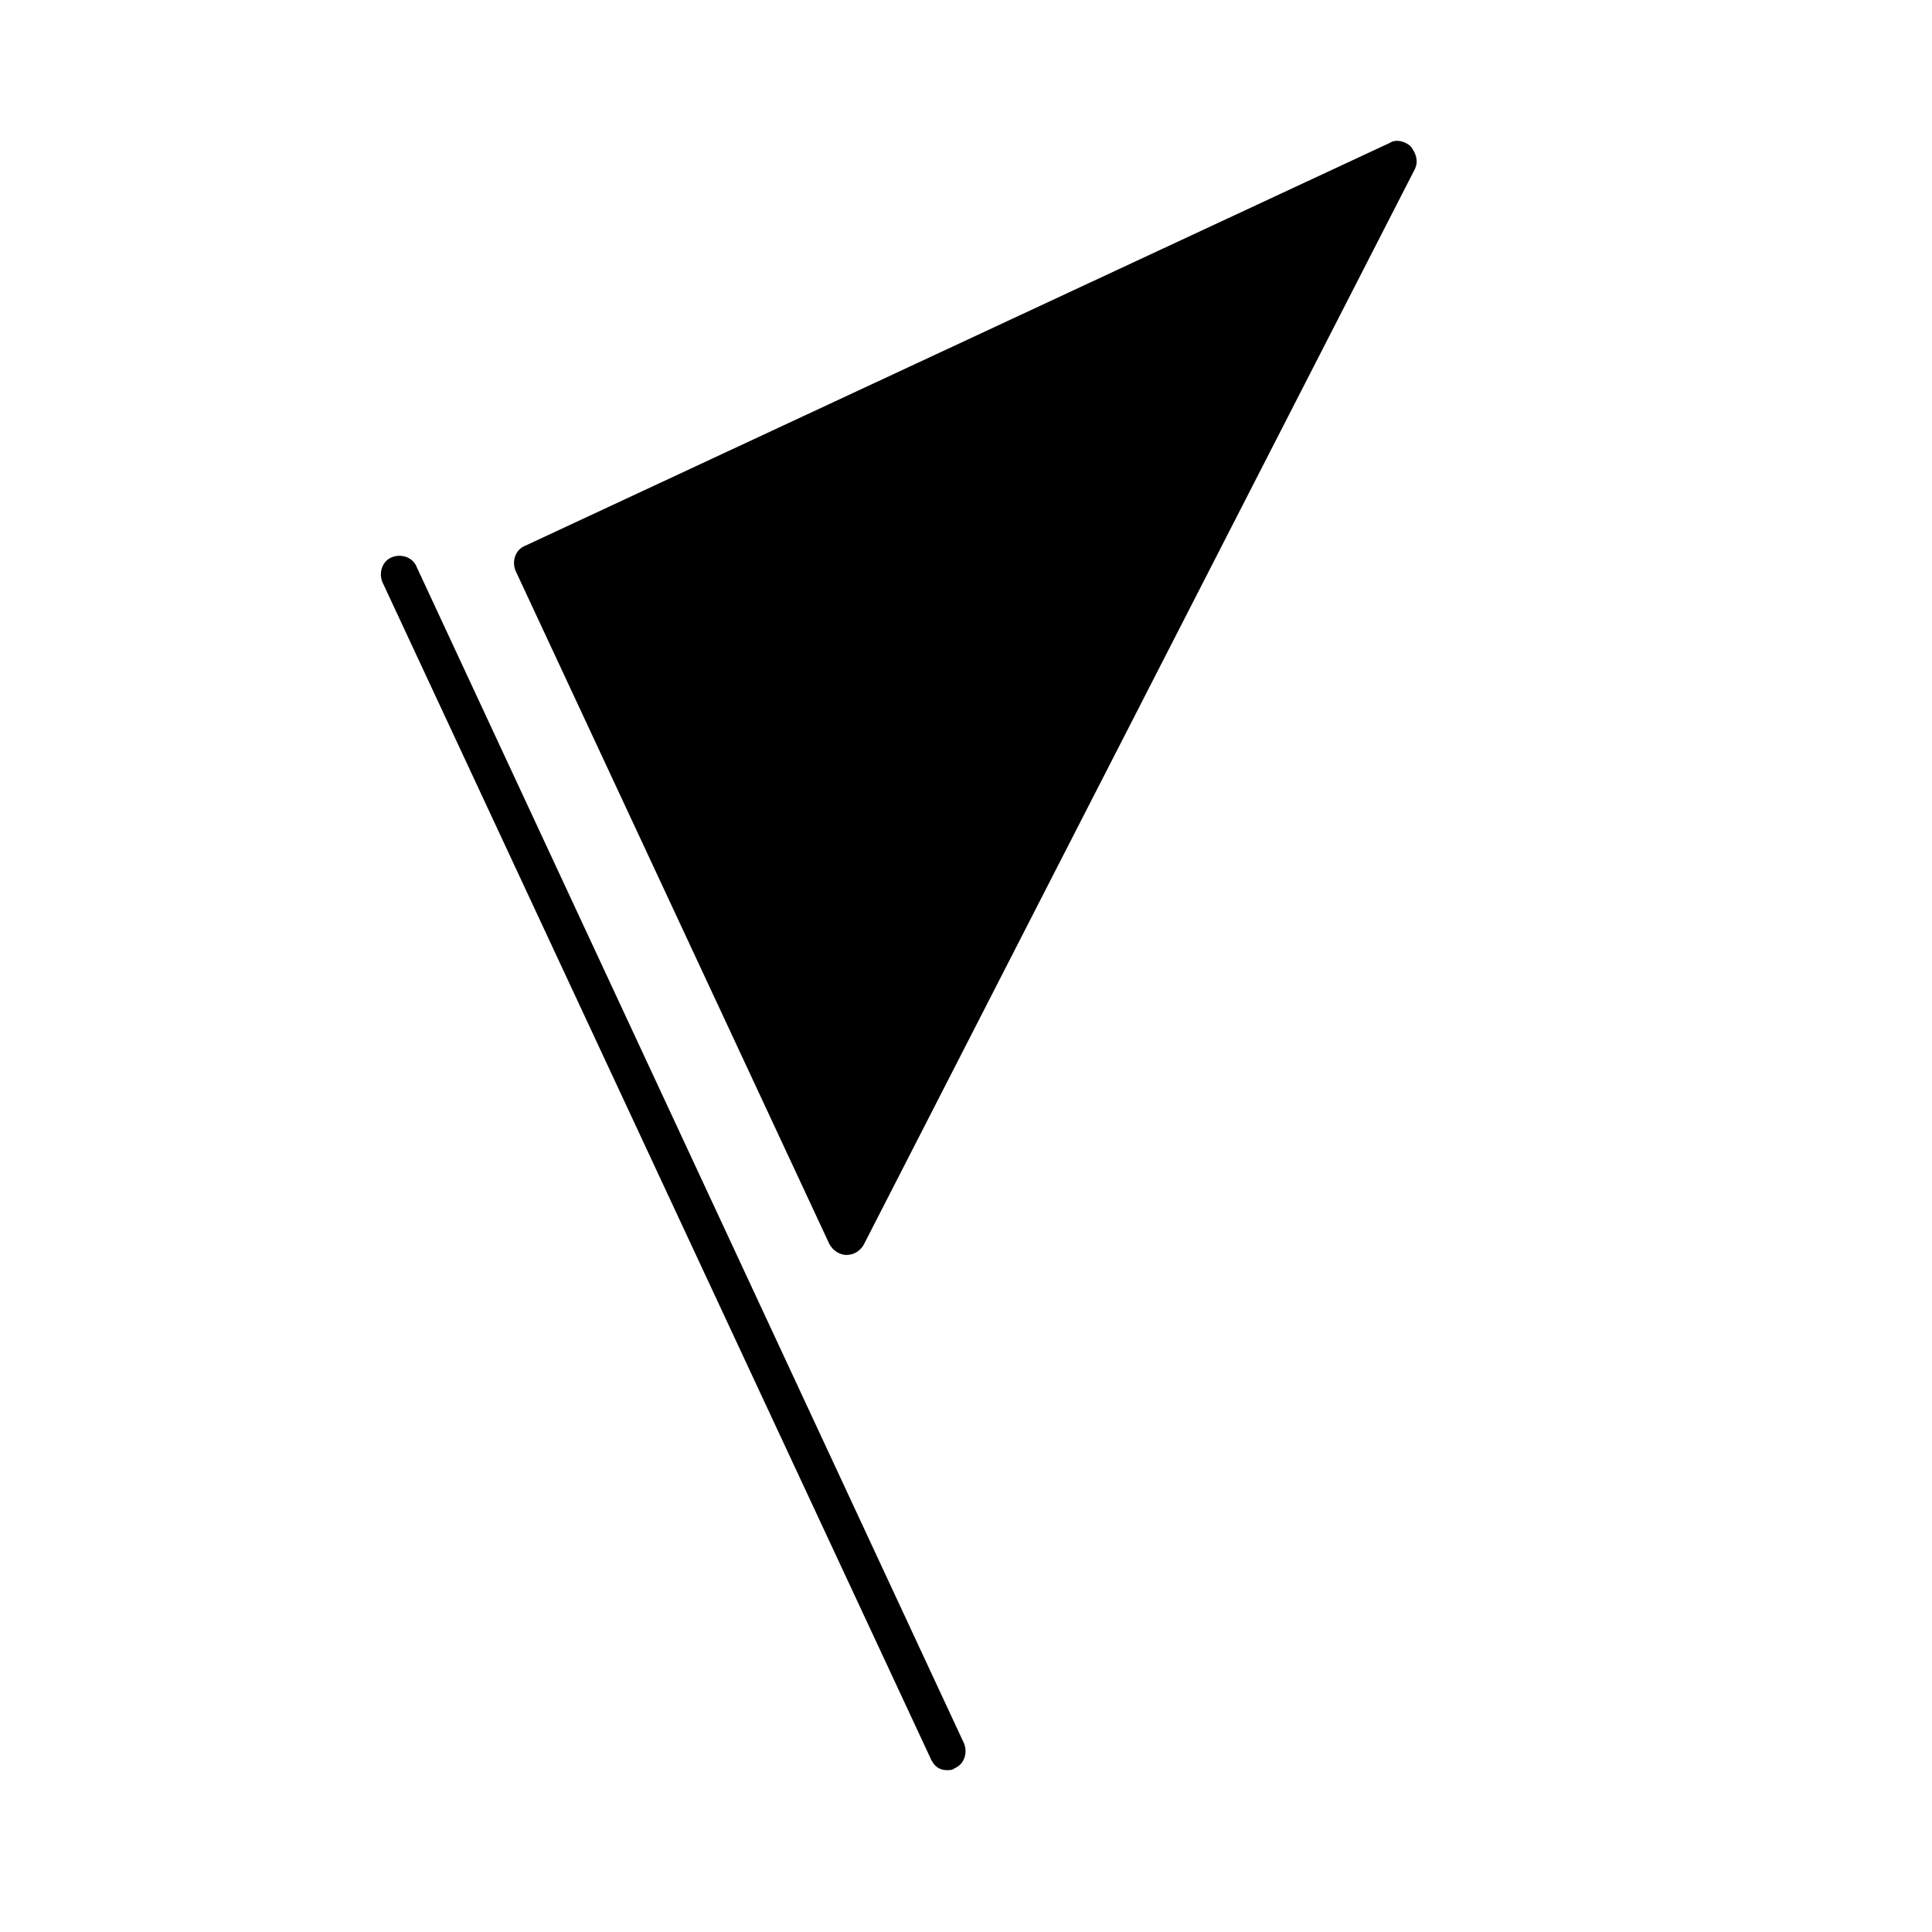
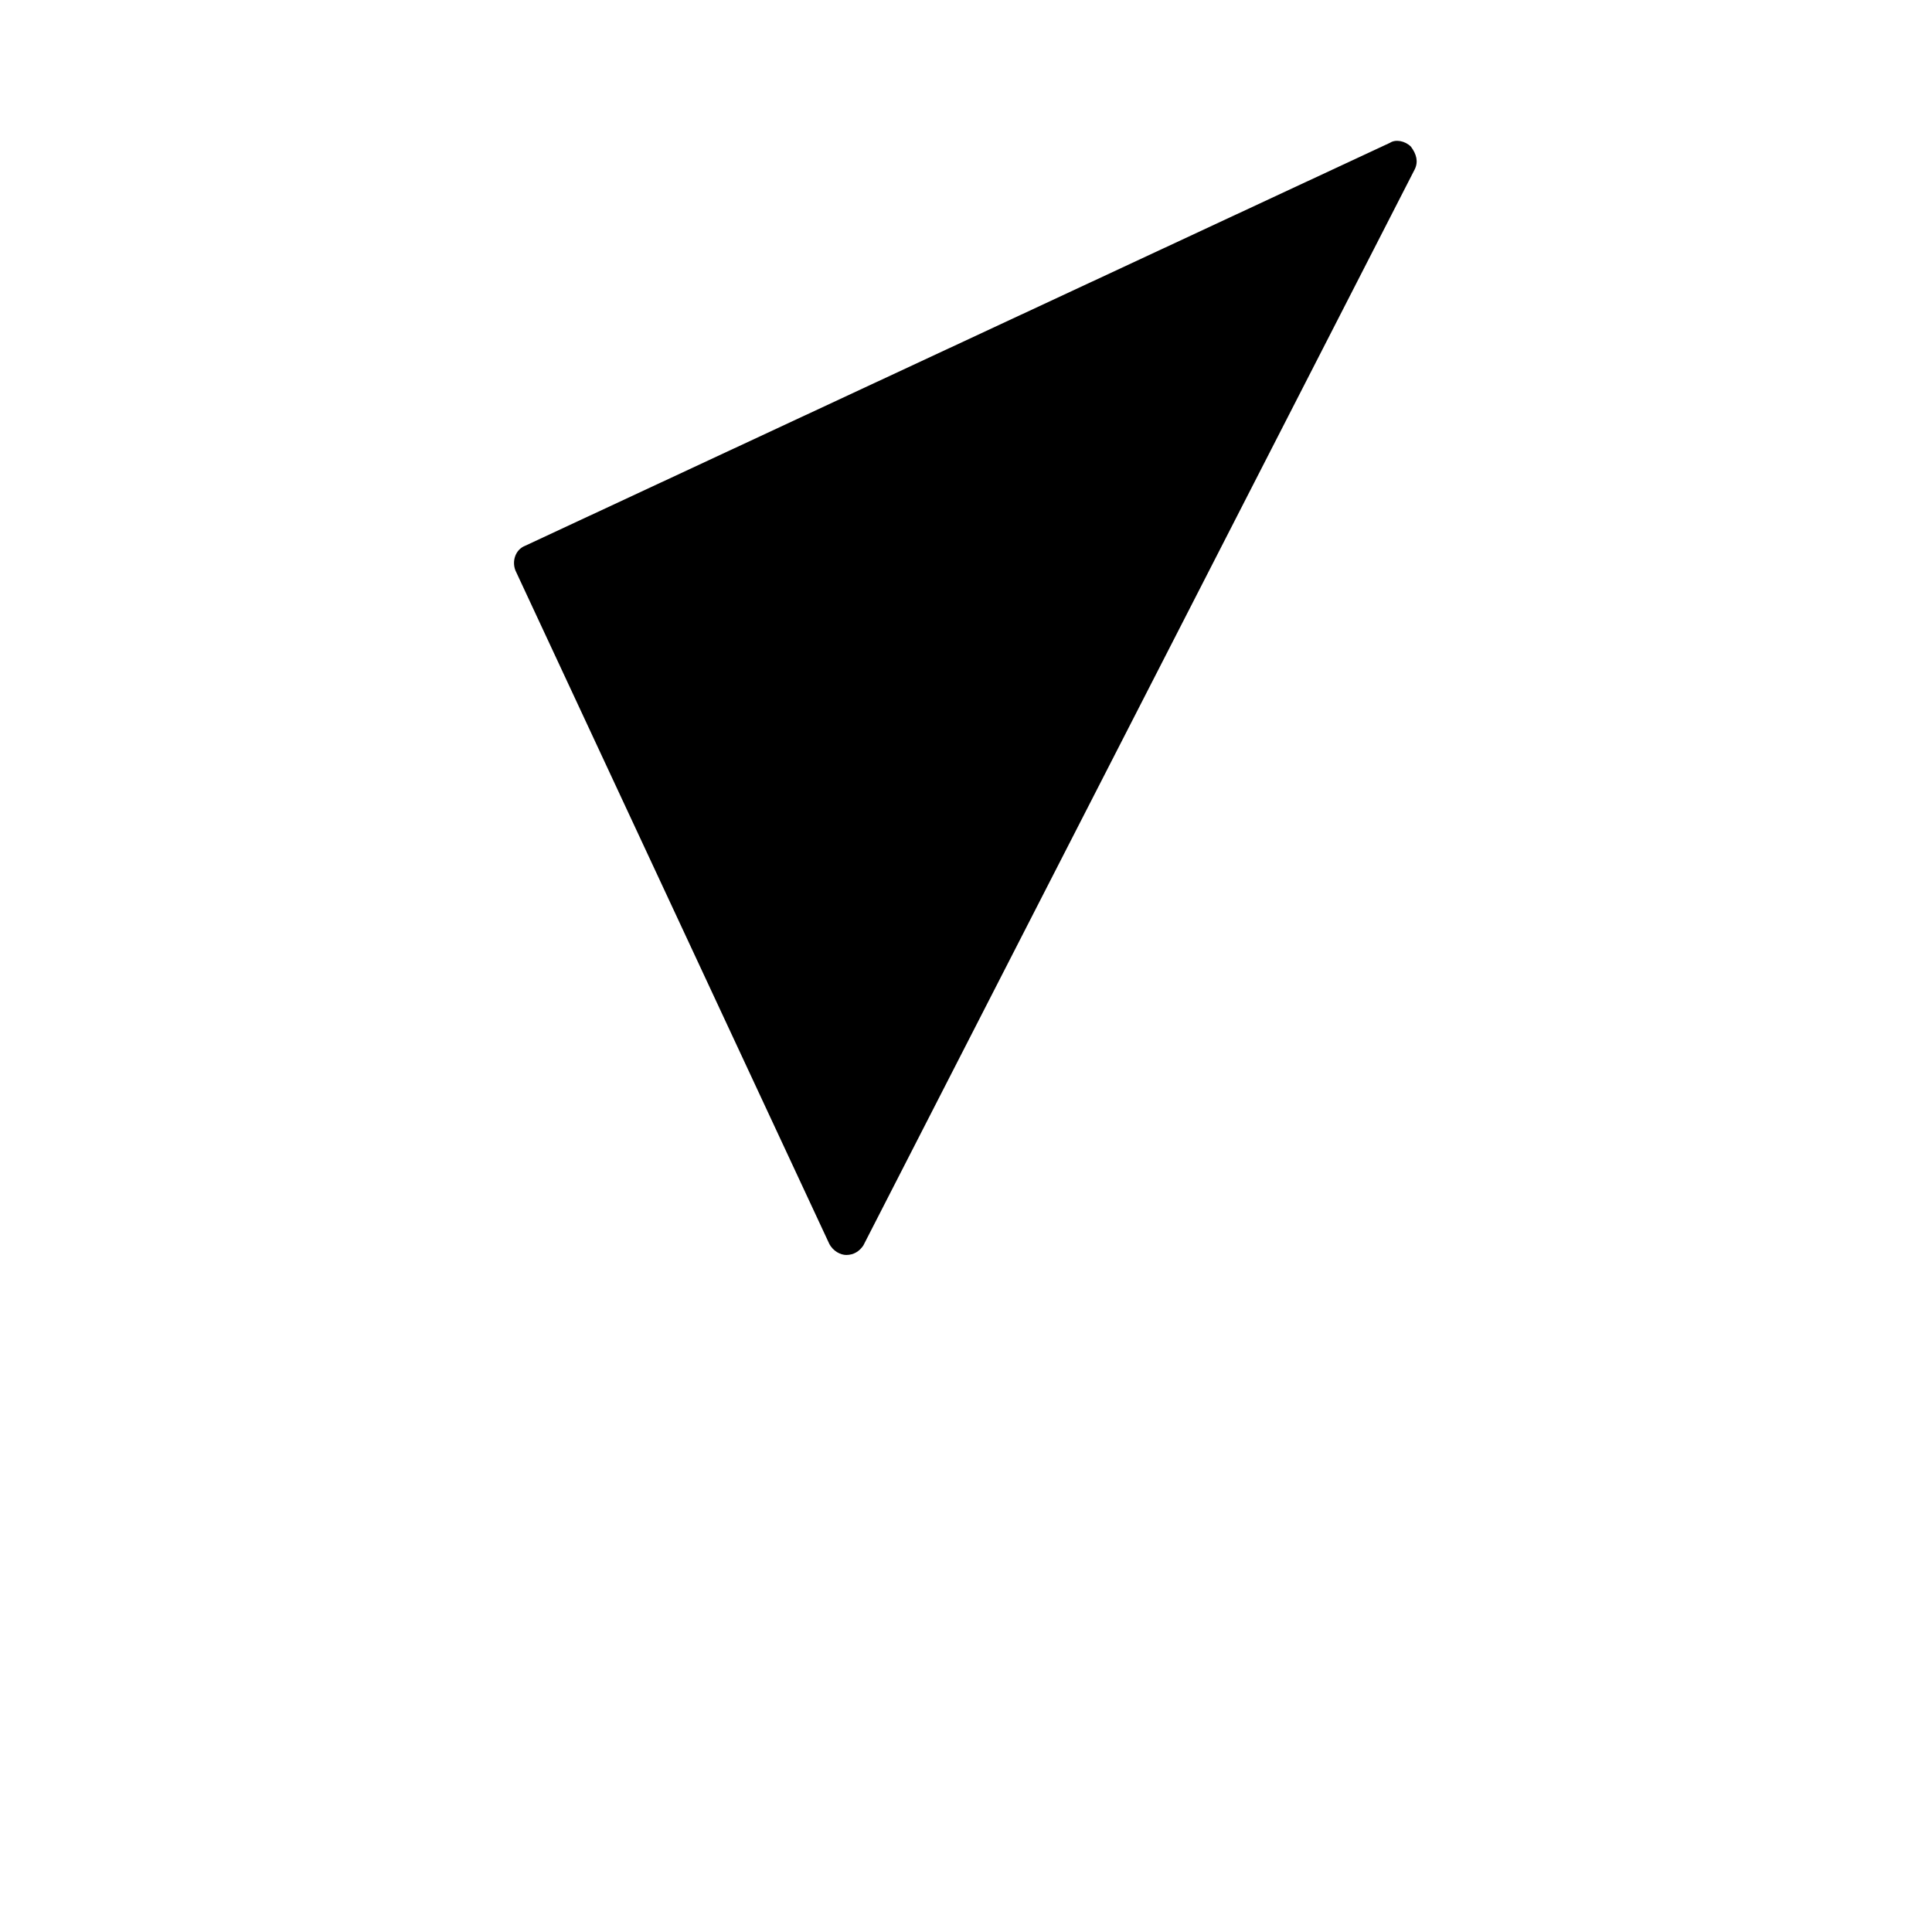
<svg xmlns="http://www.w3.org/2000/svg" fill="#000000" width="800px" height="800px" version="1.1" viewBox="144 144 512 512">
  <g>
    <path d="m368.26 476.58s0.504 0 0 0c2.016 0 3.527-1.008 4.535-2.519l146.11-285.16c1.008-2.016 0.504-4.031-1.008-6.047-1.512-1.512-4.031-2.016-5.543-1.008l-229.23 106.81c-2.519 1.008-3.527 4.031-2.519 6.551l83.129 178.35c1.008 2.016 3.023 3.023 4.535 3.023z" />
-     <path d="m394.96 613.11c0.504 0 1.512 0 2.016-0.504 2.519-1.008 3.527-4.031 2.519-6.551l-145.1-311.86c-1.008-2.519-4.031-3.527-6.551-2.519-2.519 1.008-3.527 4.031-2.519 6.551l145.1 311.36c1.008 2.516 2.519 3.523 4.535 3.523z" />
  </g>
</svg>